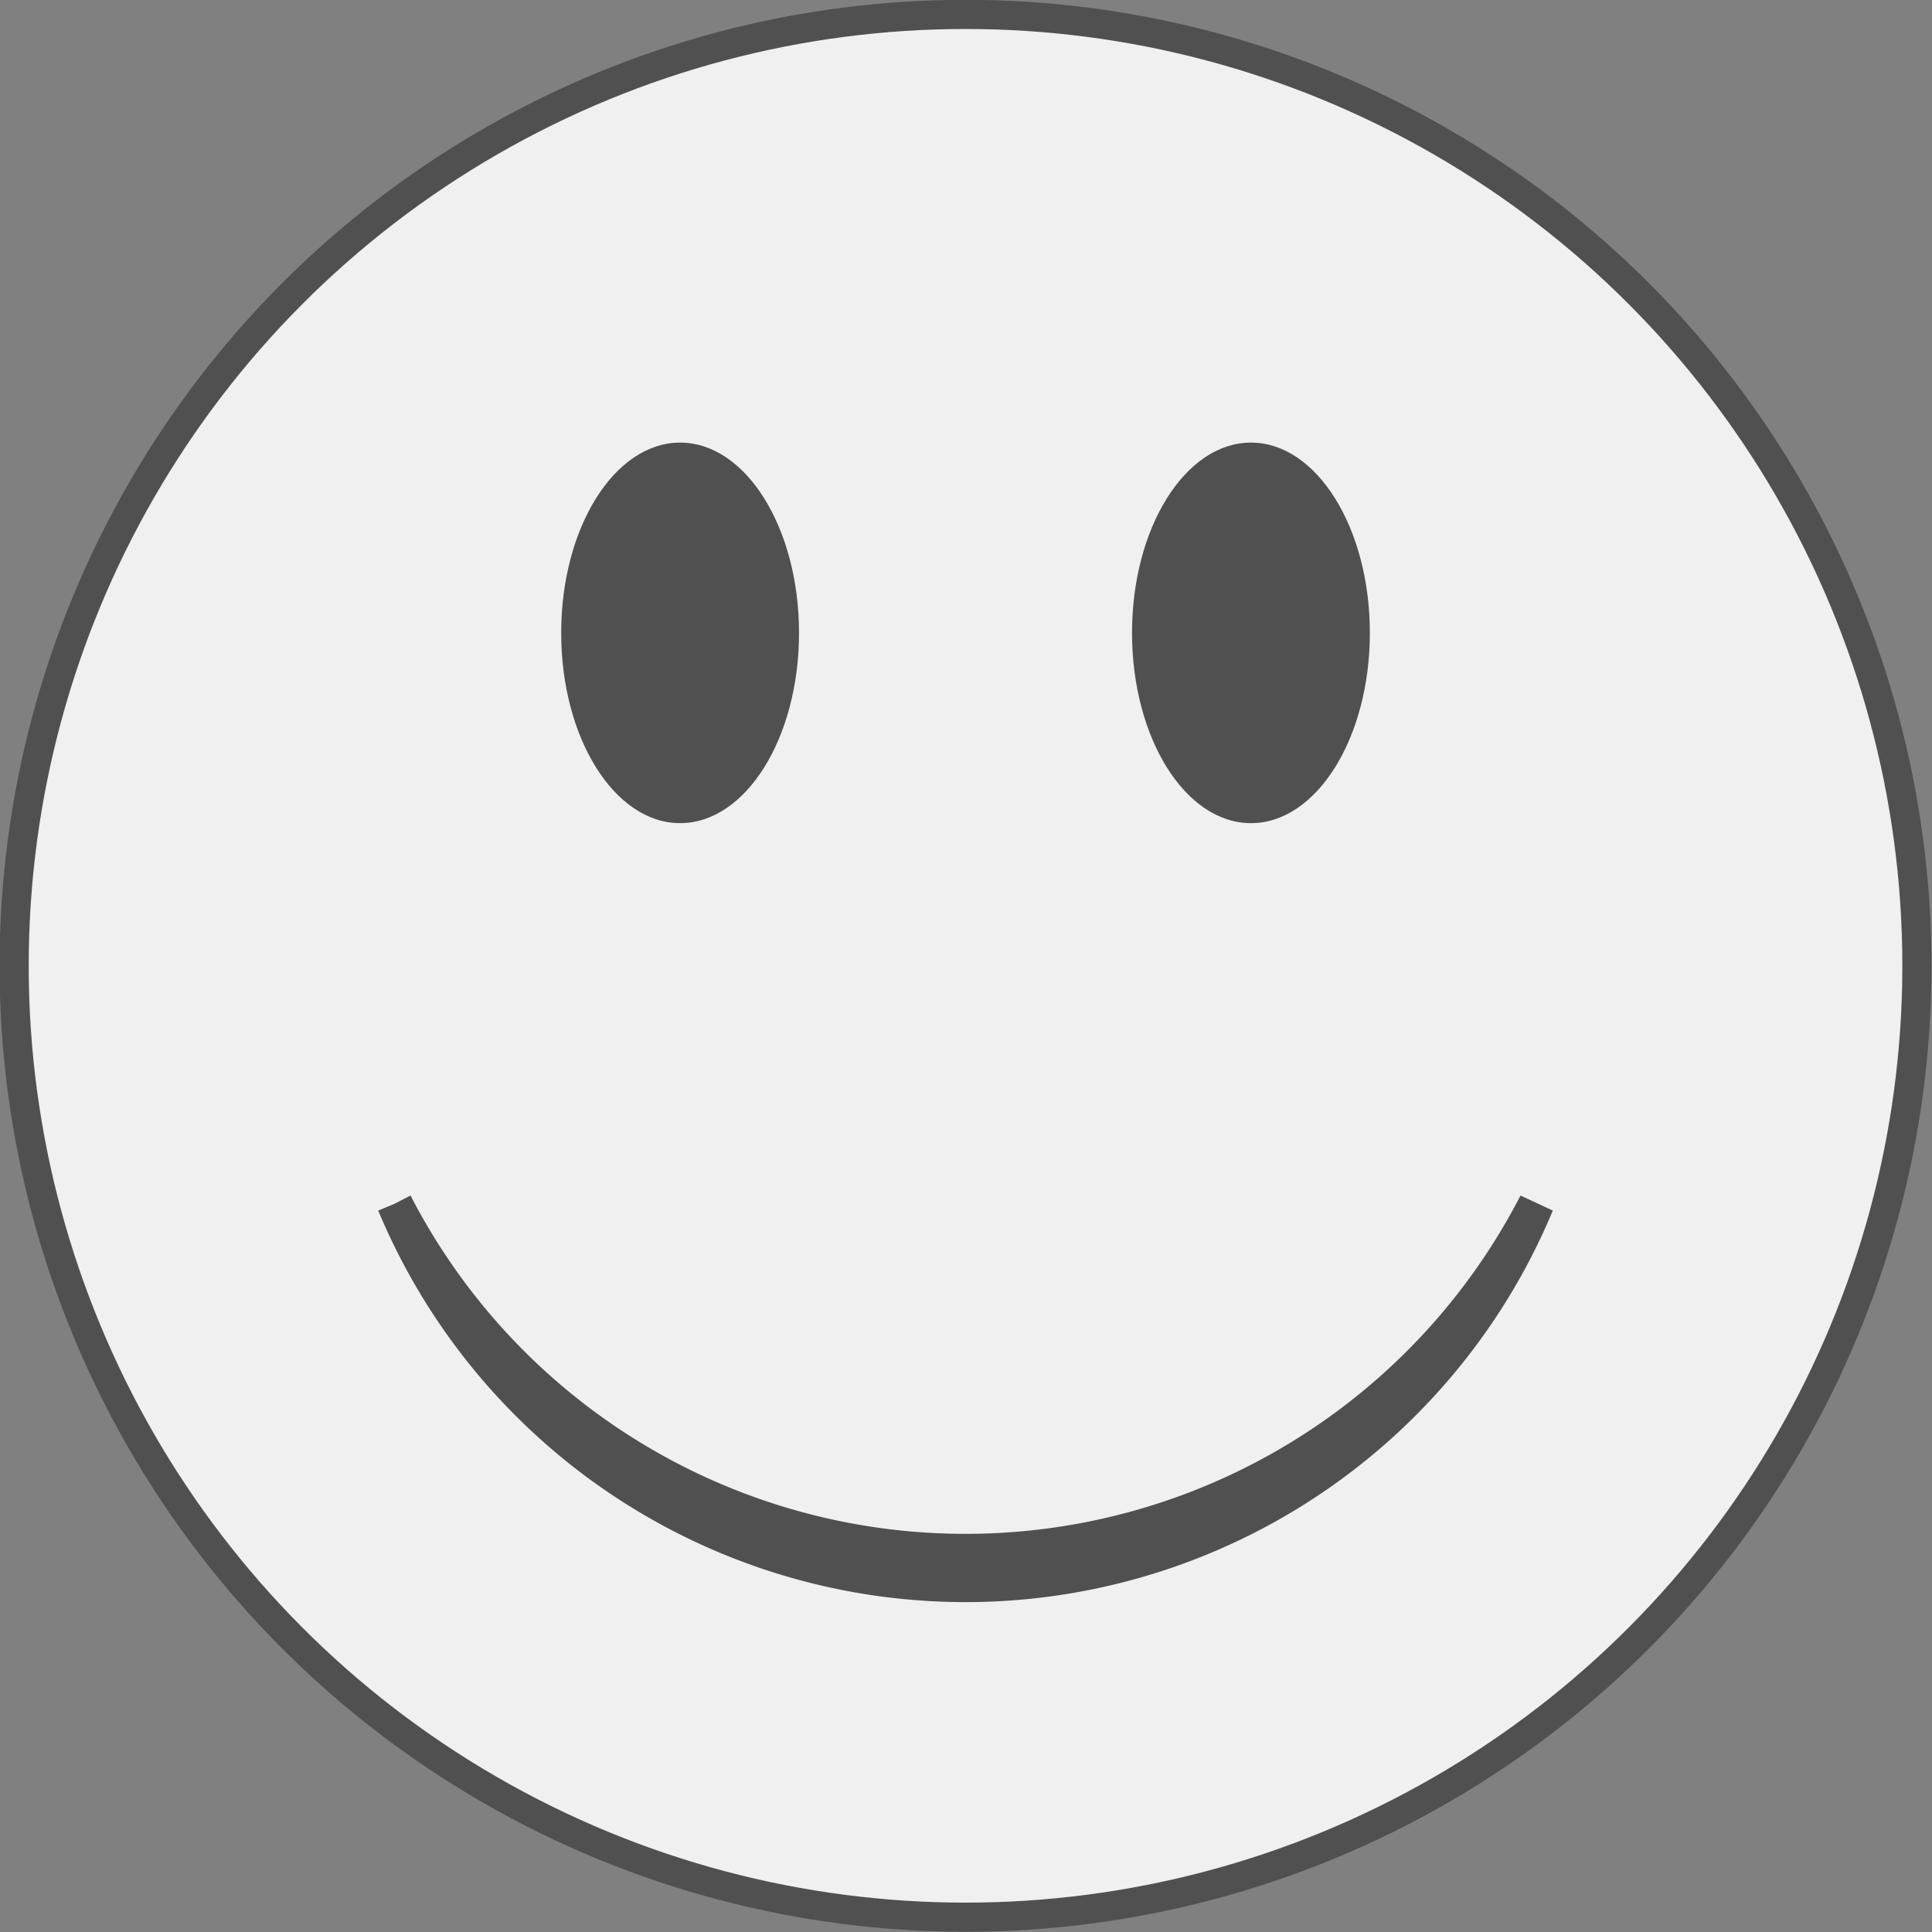
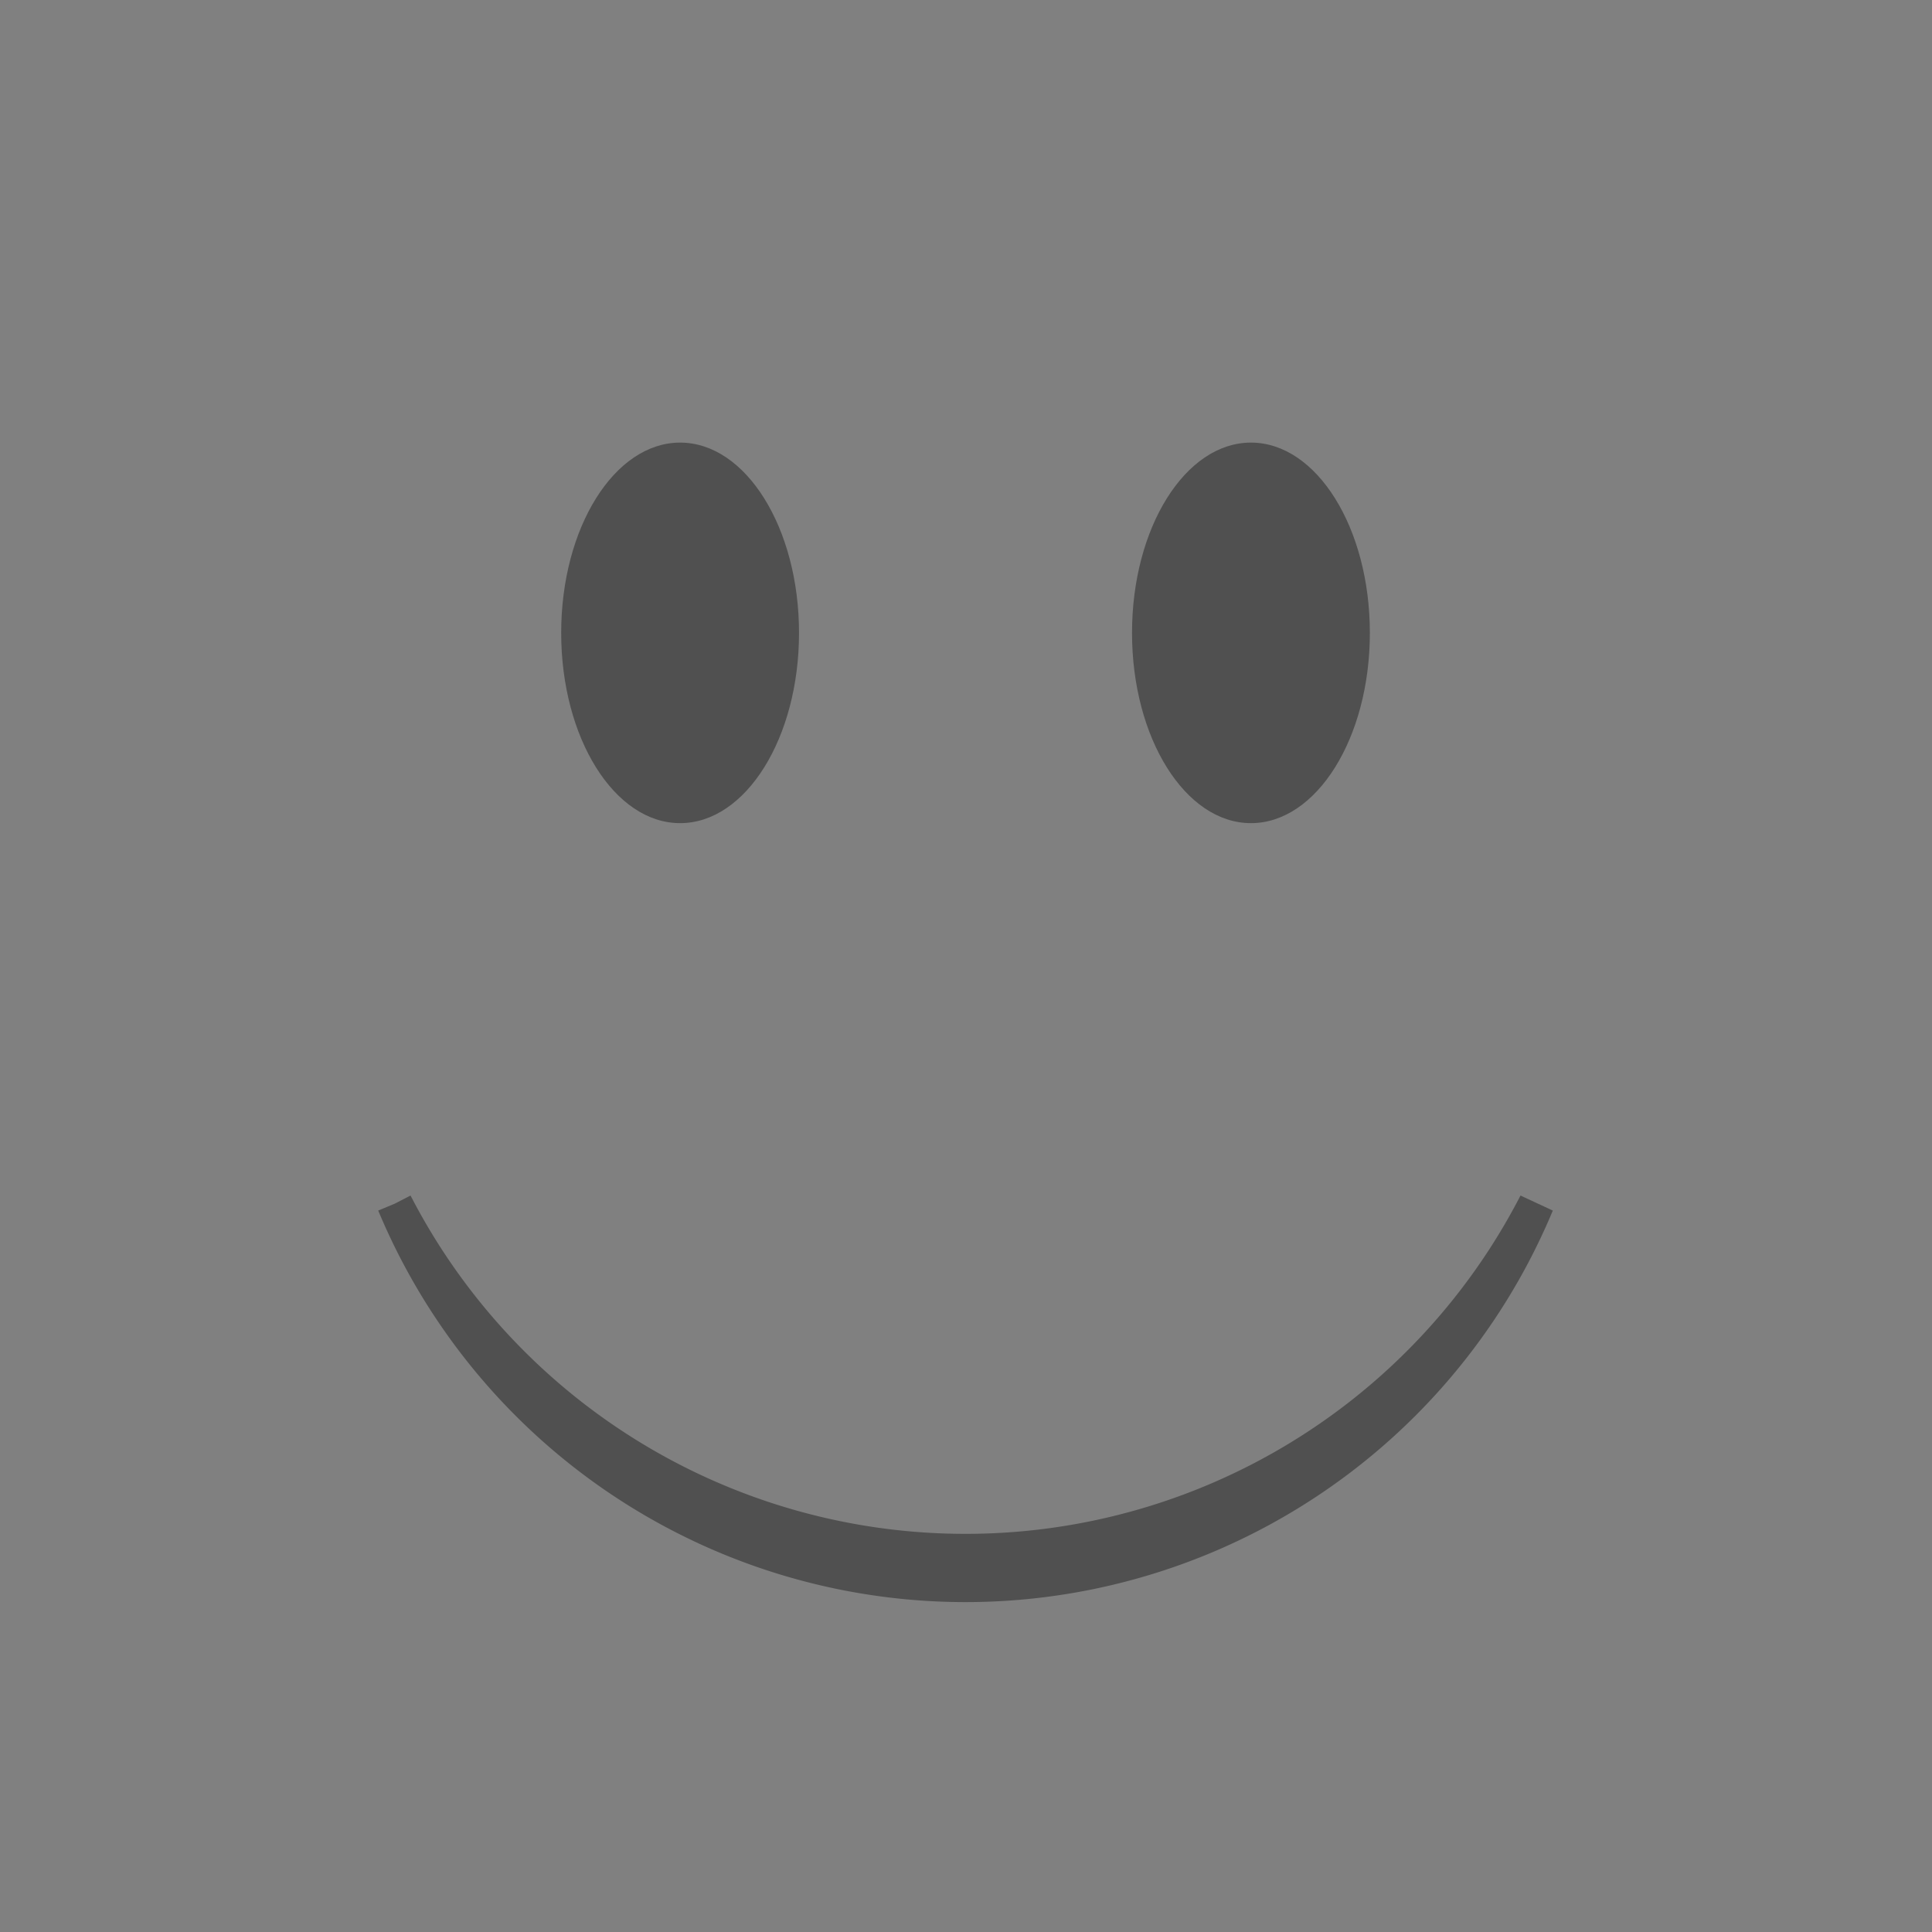
<svg xmlns="http://www.w3.org/2000/svg" width="282.22mm" height="282.22mm" version="1.1" viewBox="0 0 1e3 1e3">
  <rect x="0" y="0" width="1e3" height="1e3" fill="#808080" stroke="none" />
  <g transform="translate(-616.59 664.23)">
    <g transform="matrix(7.545 0 0 7.545 -5983.2 -2611.7)">
-       <circle cx="940.96" cy="324.37" r="65.267" fill="#f0f0f0" stroke="#505050" stroke-width="2" />
      <ellipse cx="921.38" cy="301.53" rx="8.158" ry="13.053" fill="#505050" />
      <ellipse transform="scale(-1,1)" cx="-960.54" cy="301.53" rx="8.158" ry="13.053" fill="#505050" />
      <path d="m901.8 340.69a44.055 44.055 0 0 0 78.32 0 42.423 42.423 0 0 1-78.32 0" fill="none" stroke="#505050" stroke-width="2.447" />
    </g>
  </g>
</svg>